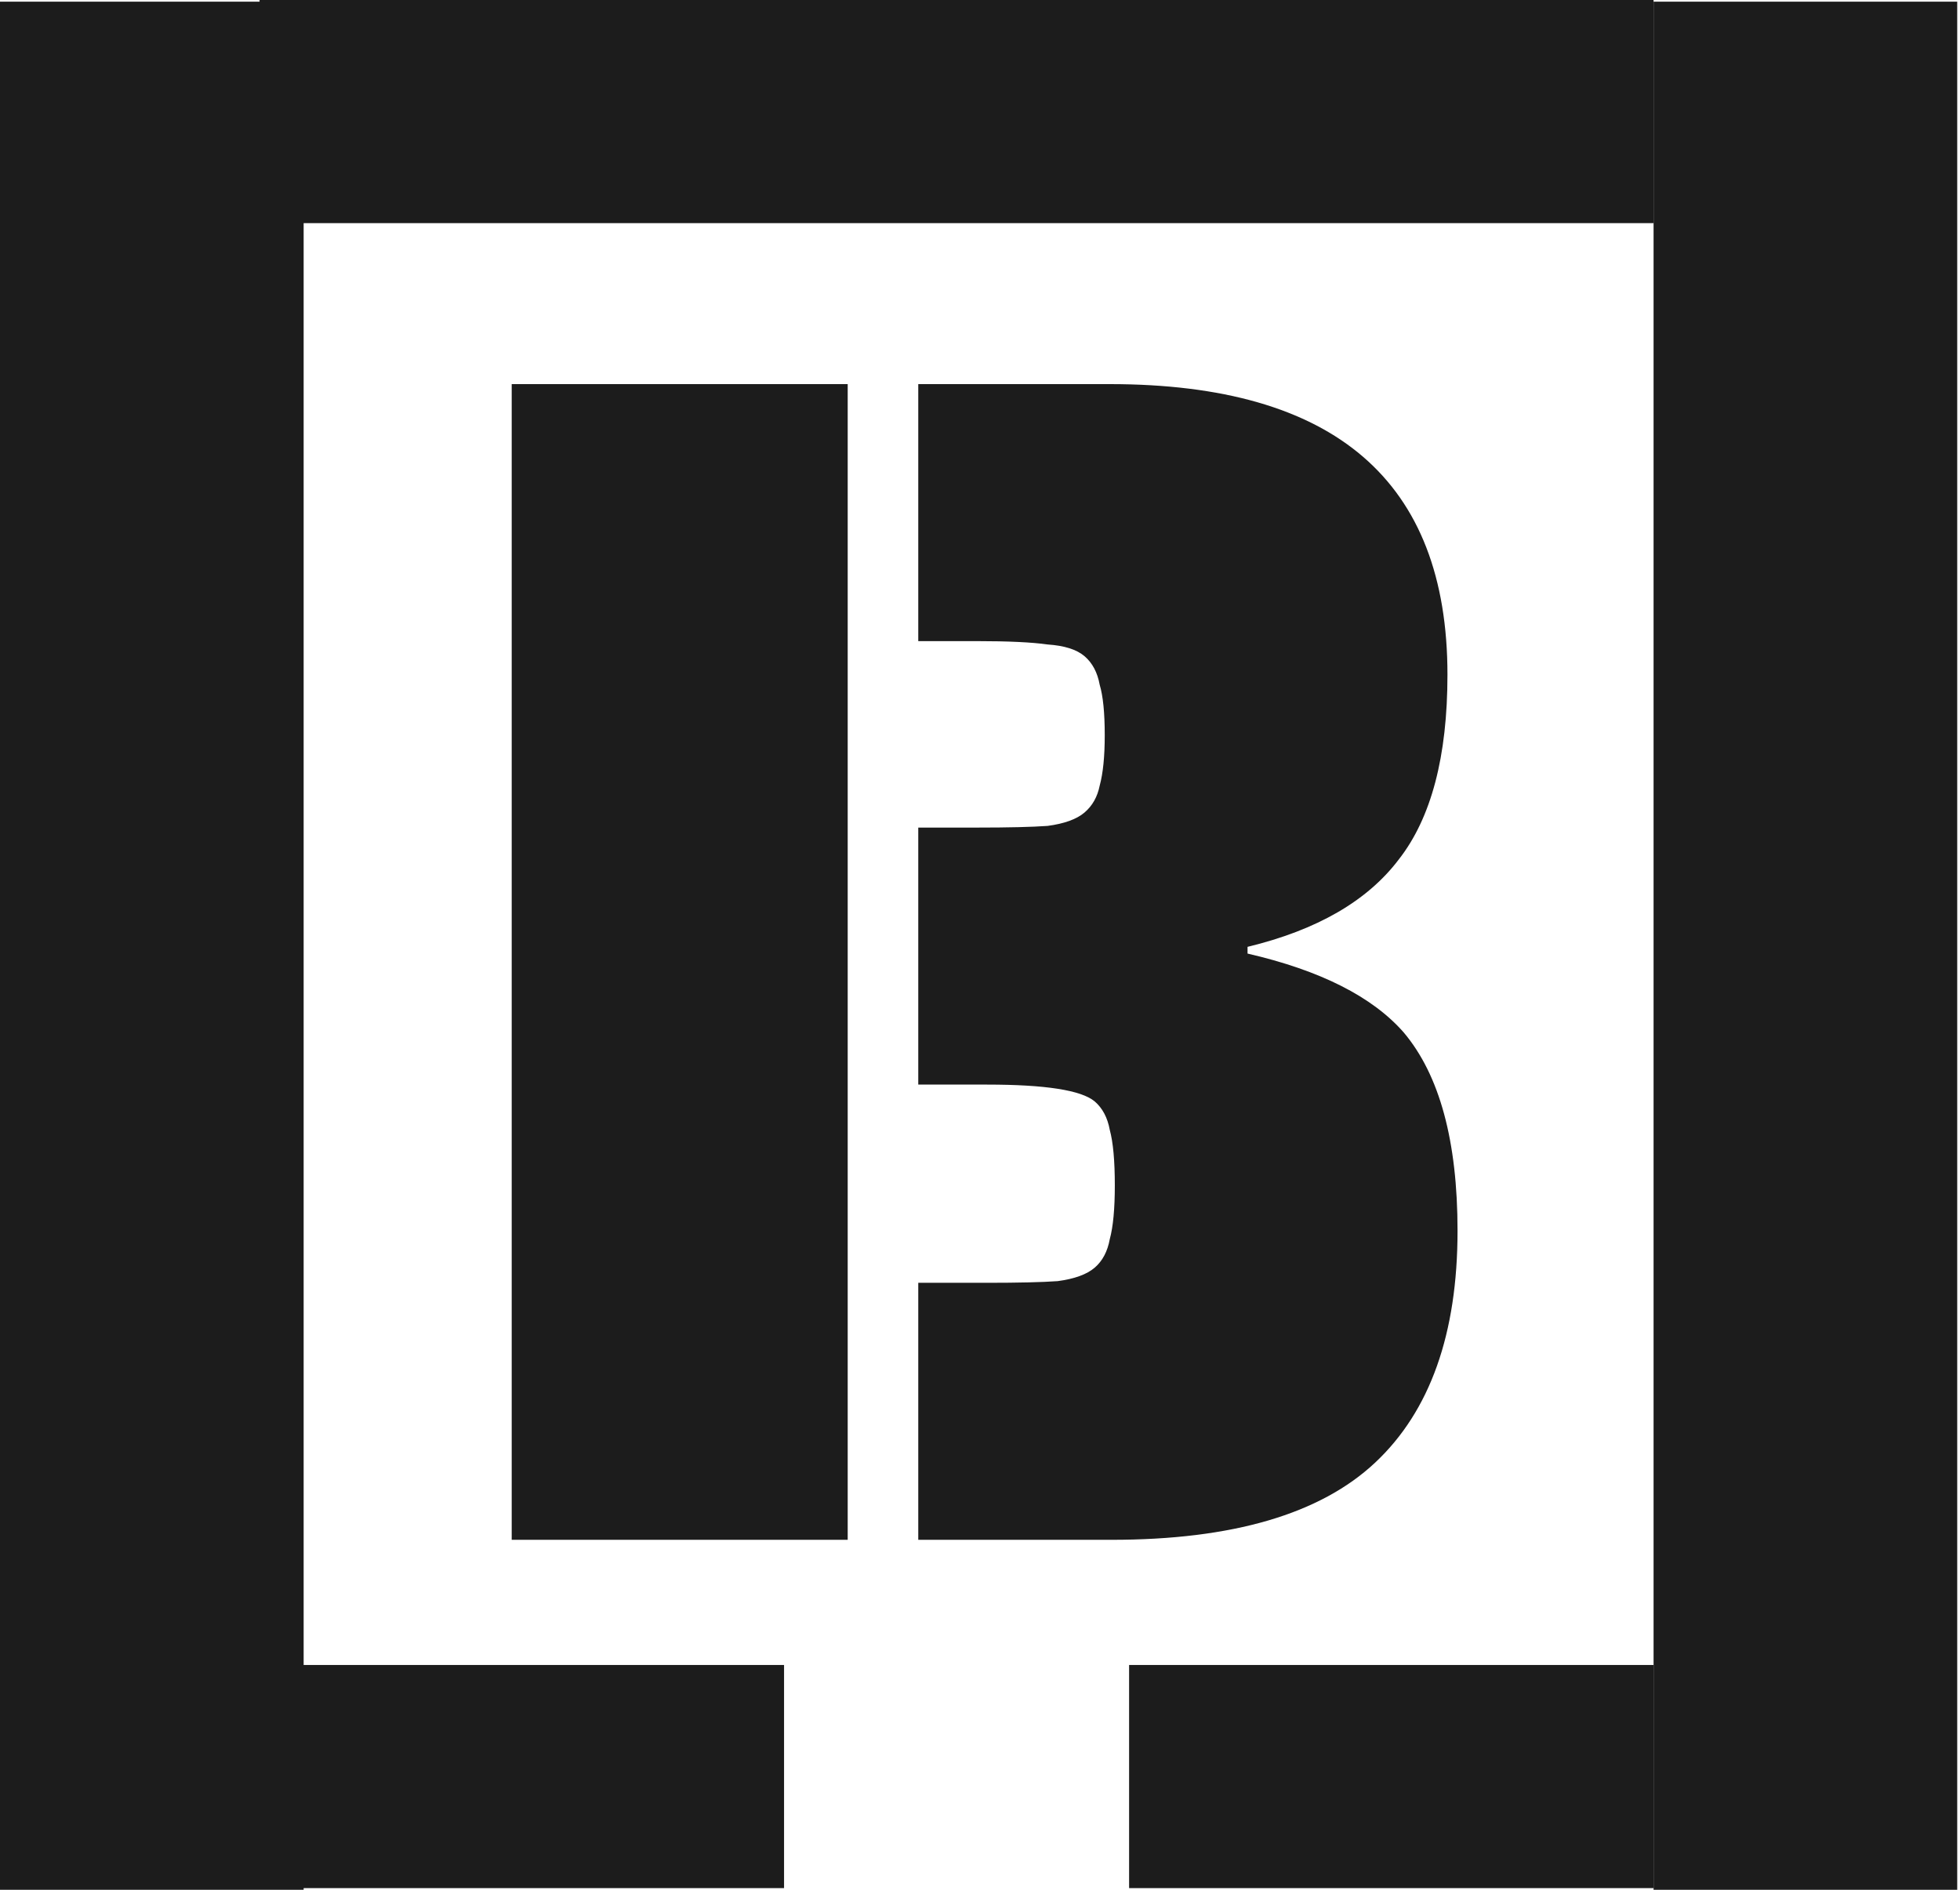
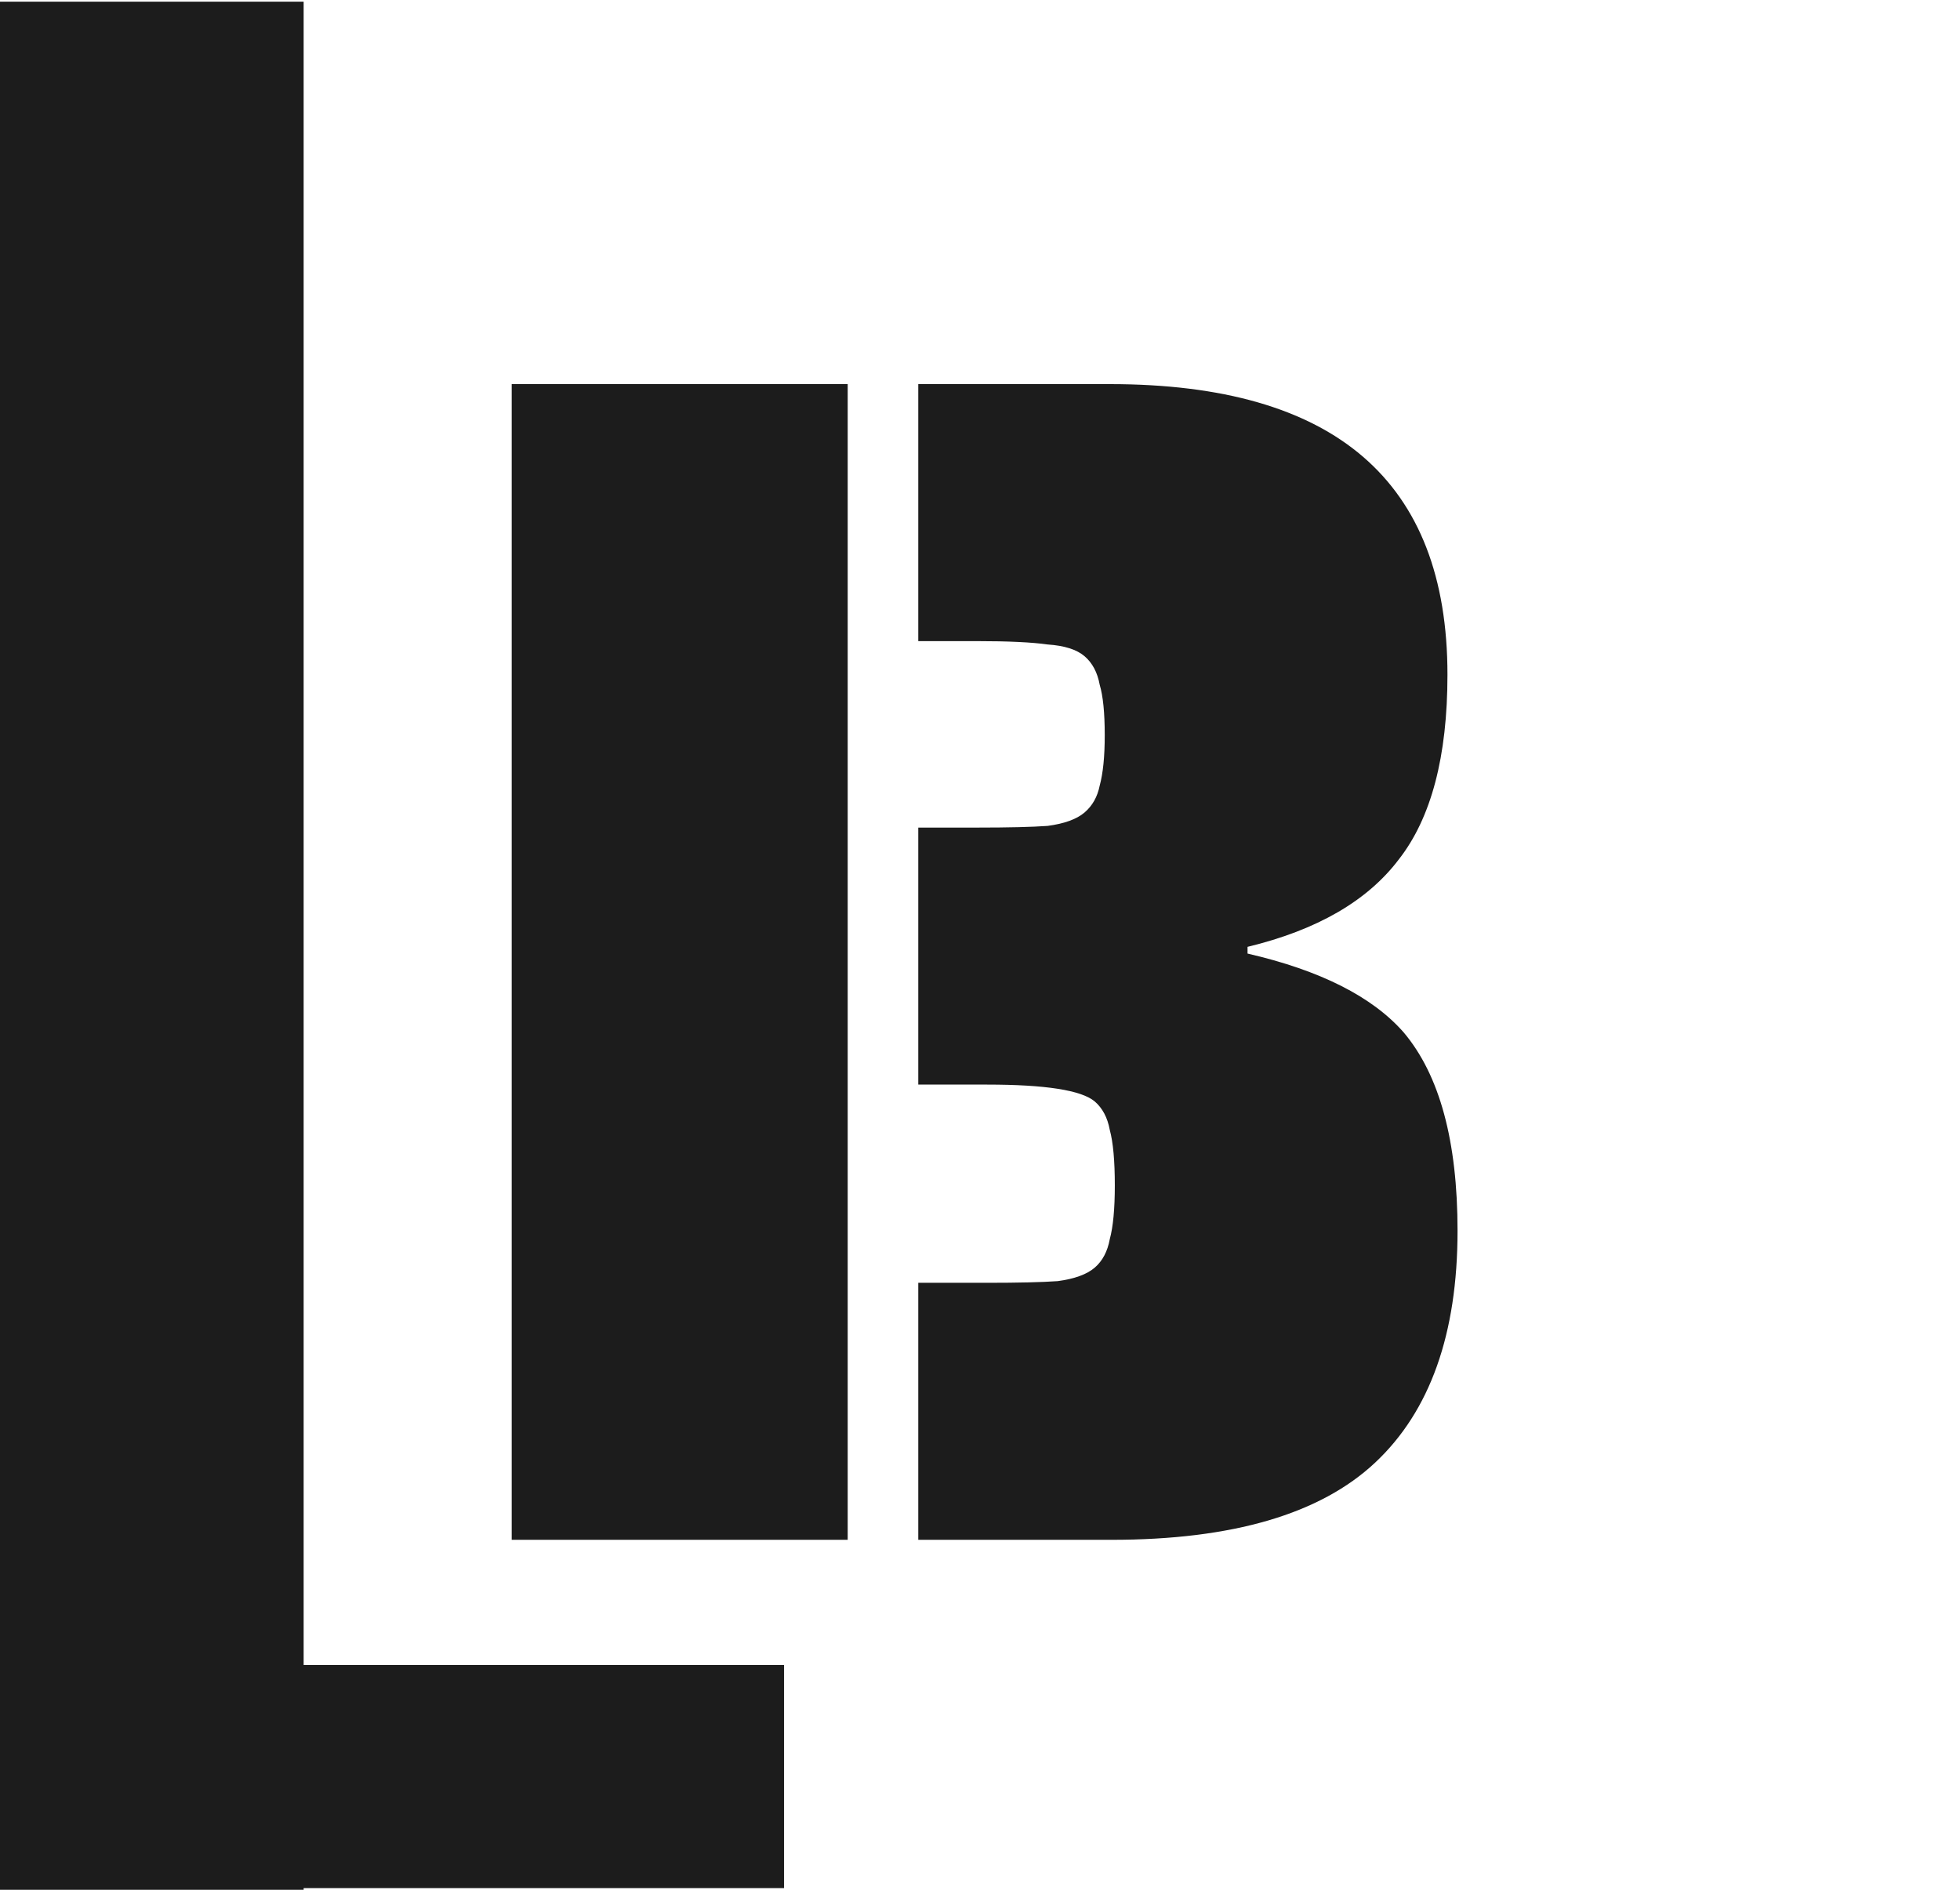
<svg xmlns="http://www.w3.org/2000/svg" data-bbox="0 0 111.841 108" viewBox="0 0 112 108" height="108" width="112" data-type="color">
  <g>
    <path fill="#1C1C1C" d="M17.351.095V108H0V.095z" data-color="1" />
-     <path fill="#1C1C1C" d="M111.841.095V108H94.49V.095z" data-color="1" />
-     <path fill="#1C1C1C" d="M94.49 0v12.752H14.833V0z" data-color="1" />
+     <path fill="#1C1C1C" d="M94.49 0H14.833V0z" data-color="1" />
    <path fill="#1C1C1C" d="M44.803 95.153v12.752h-29.97V95.153z" data-color="1" />
-     <path fill="#1C1C1C" d="M94.49 95.153v12.752H64.52V95.153z" data-color="1" />
    <path fill="#1C1C1C" d="M29.24 21.952h19.2V88h-19.2zm23.232 51.36h3.936q2.688 0 4.032-.096 1.44-.192 2.112-.768t.864-1.632q.288-1.056.288-3.072 0-2.112-.288-3.168-.192-1.056-.864-1.632-1.152-.96-6.144-.96h-3.936V47.296h3.36q2.688 0 4.032-.096 1.44-.192 2.112-.768t.864-1.536q.288-1.056.288-2.88 0-1.92-.288-2.88-.192-1.056-.864-1.632t-2.112-.672q-1.344-.192-4.032-.192h-3.36V21.952h10.944q19.296 0 19.296 16.608 0 7.008-2.784 10.56-2.688 3.552-8.64 4.992v.384q6.24 1.44 8.928 4.512 3.072 3.648 3.072 11.328 0 8.832-4.704 13.248T63.512 88h-11.04z" data-color="1" />
  </g>
</svg>